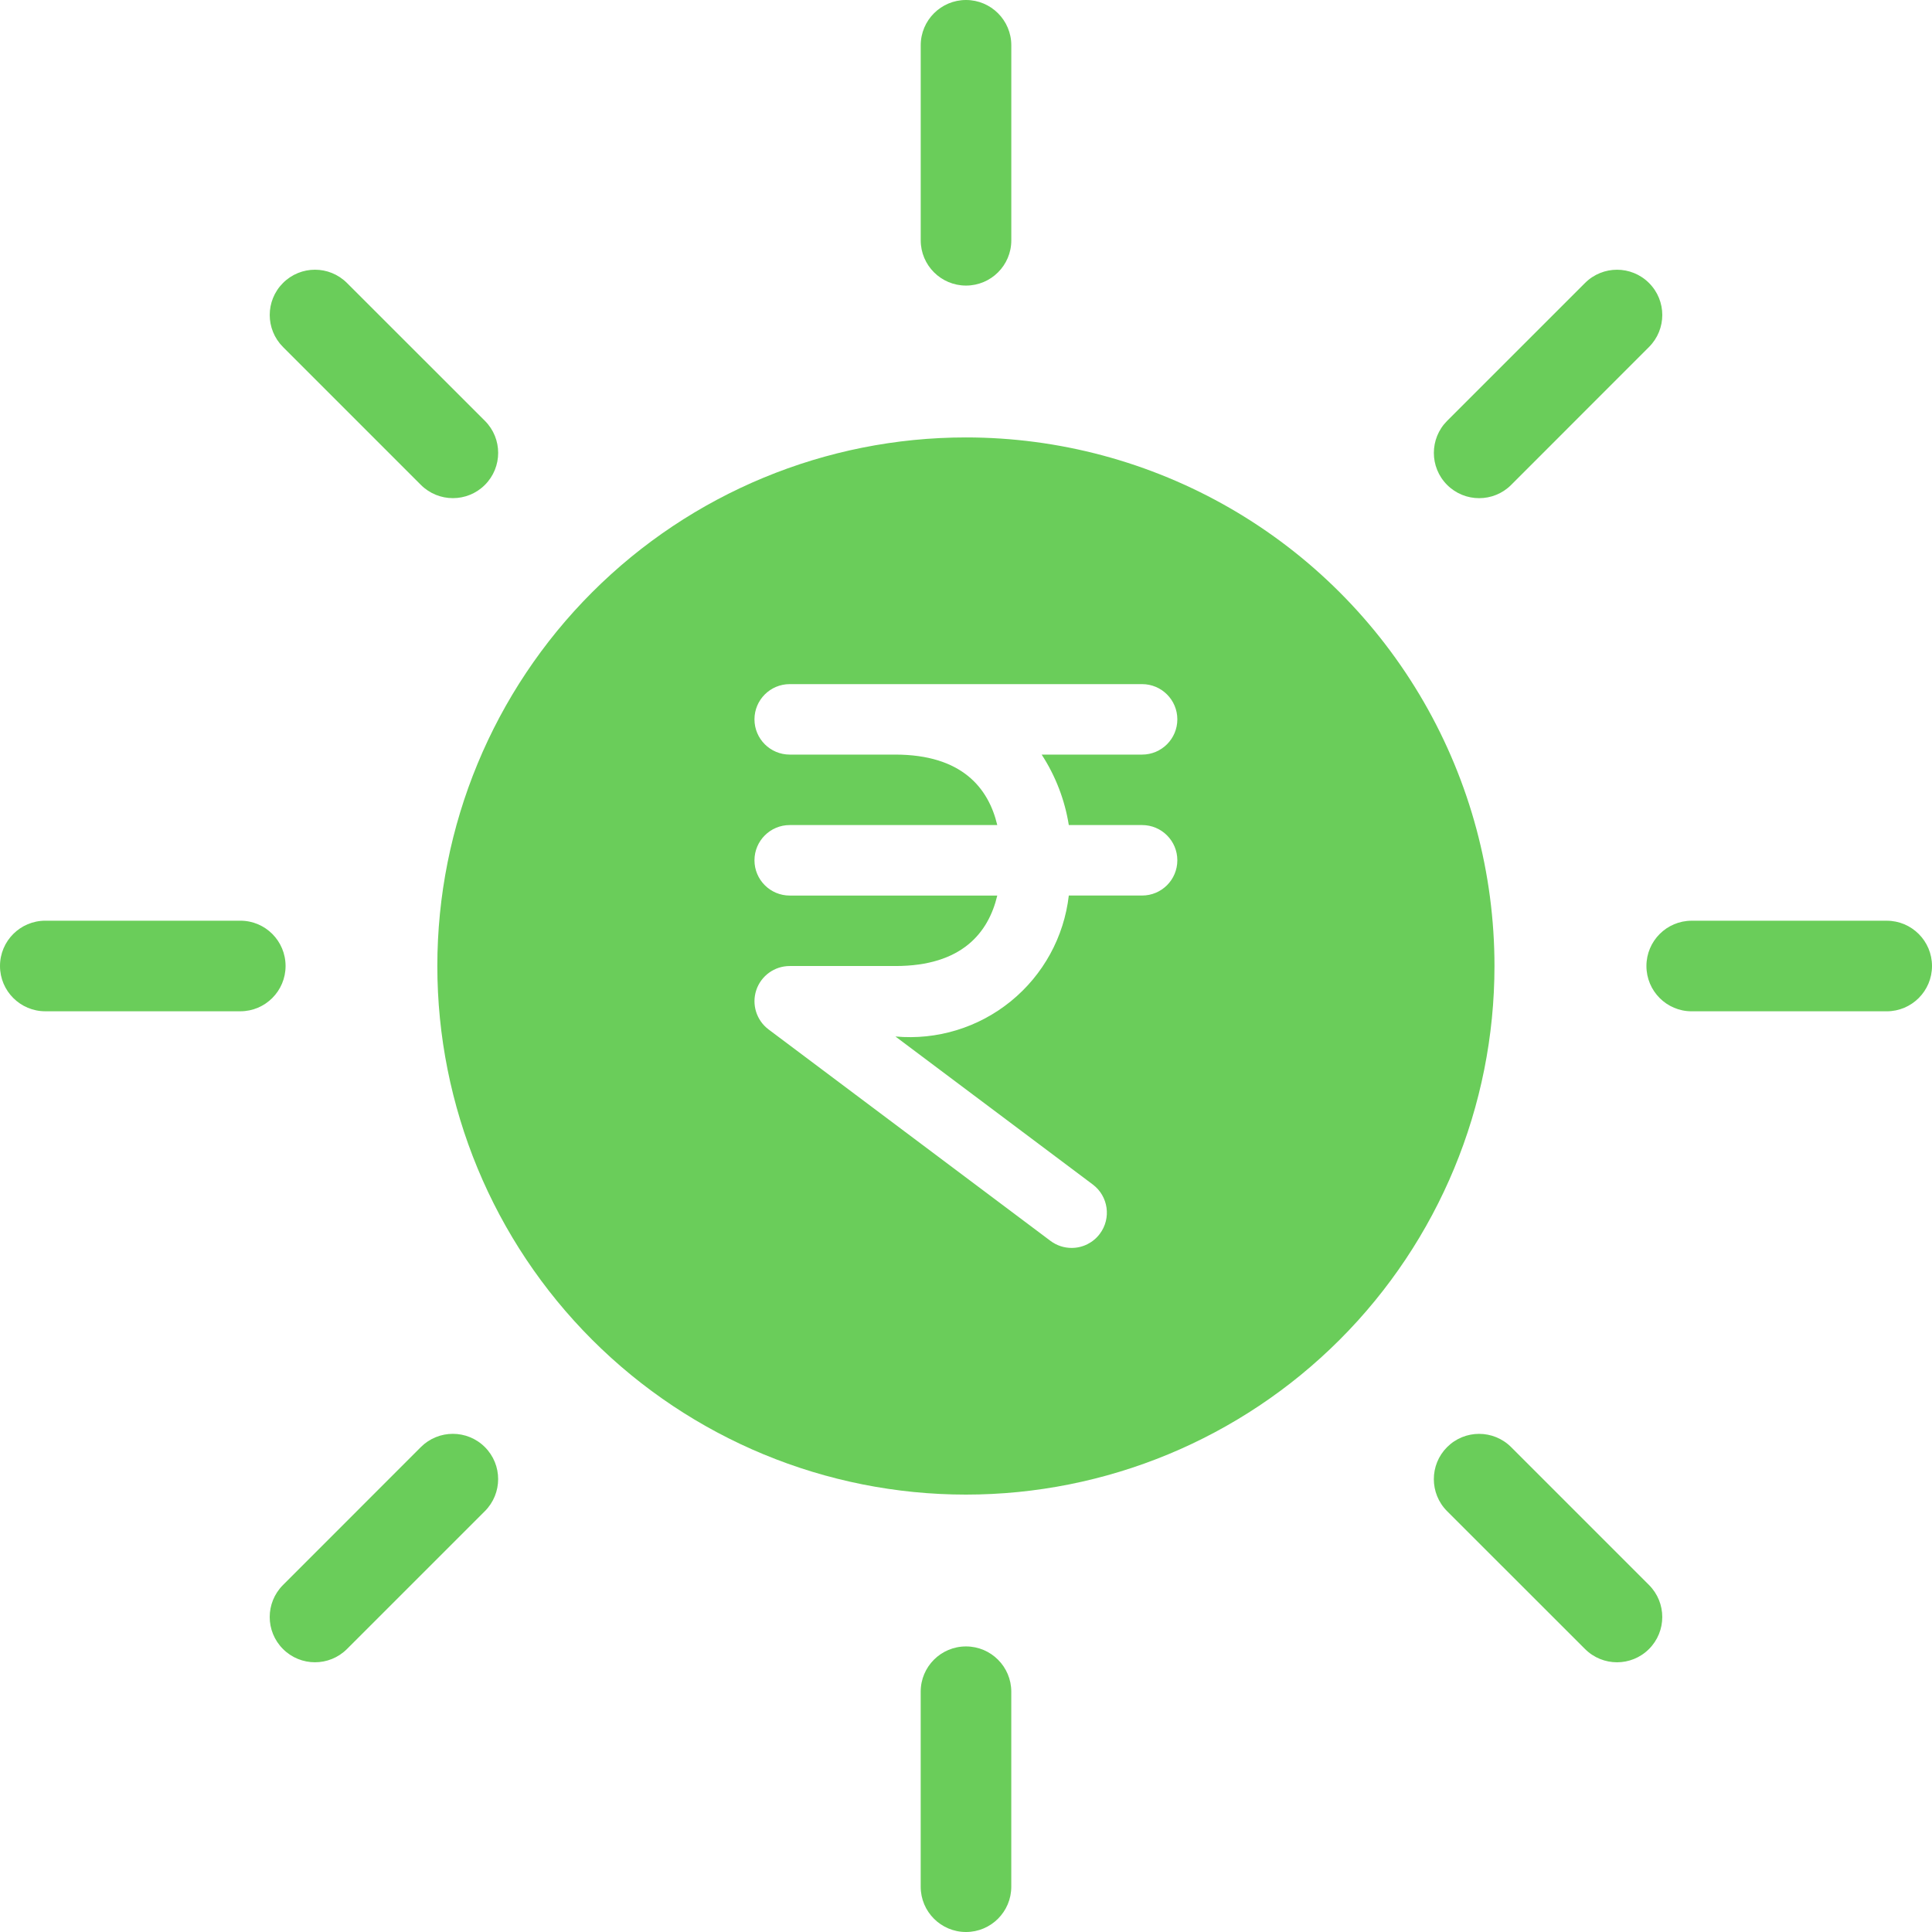
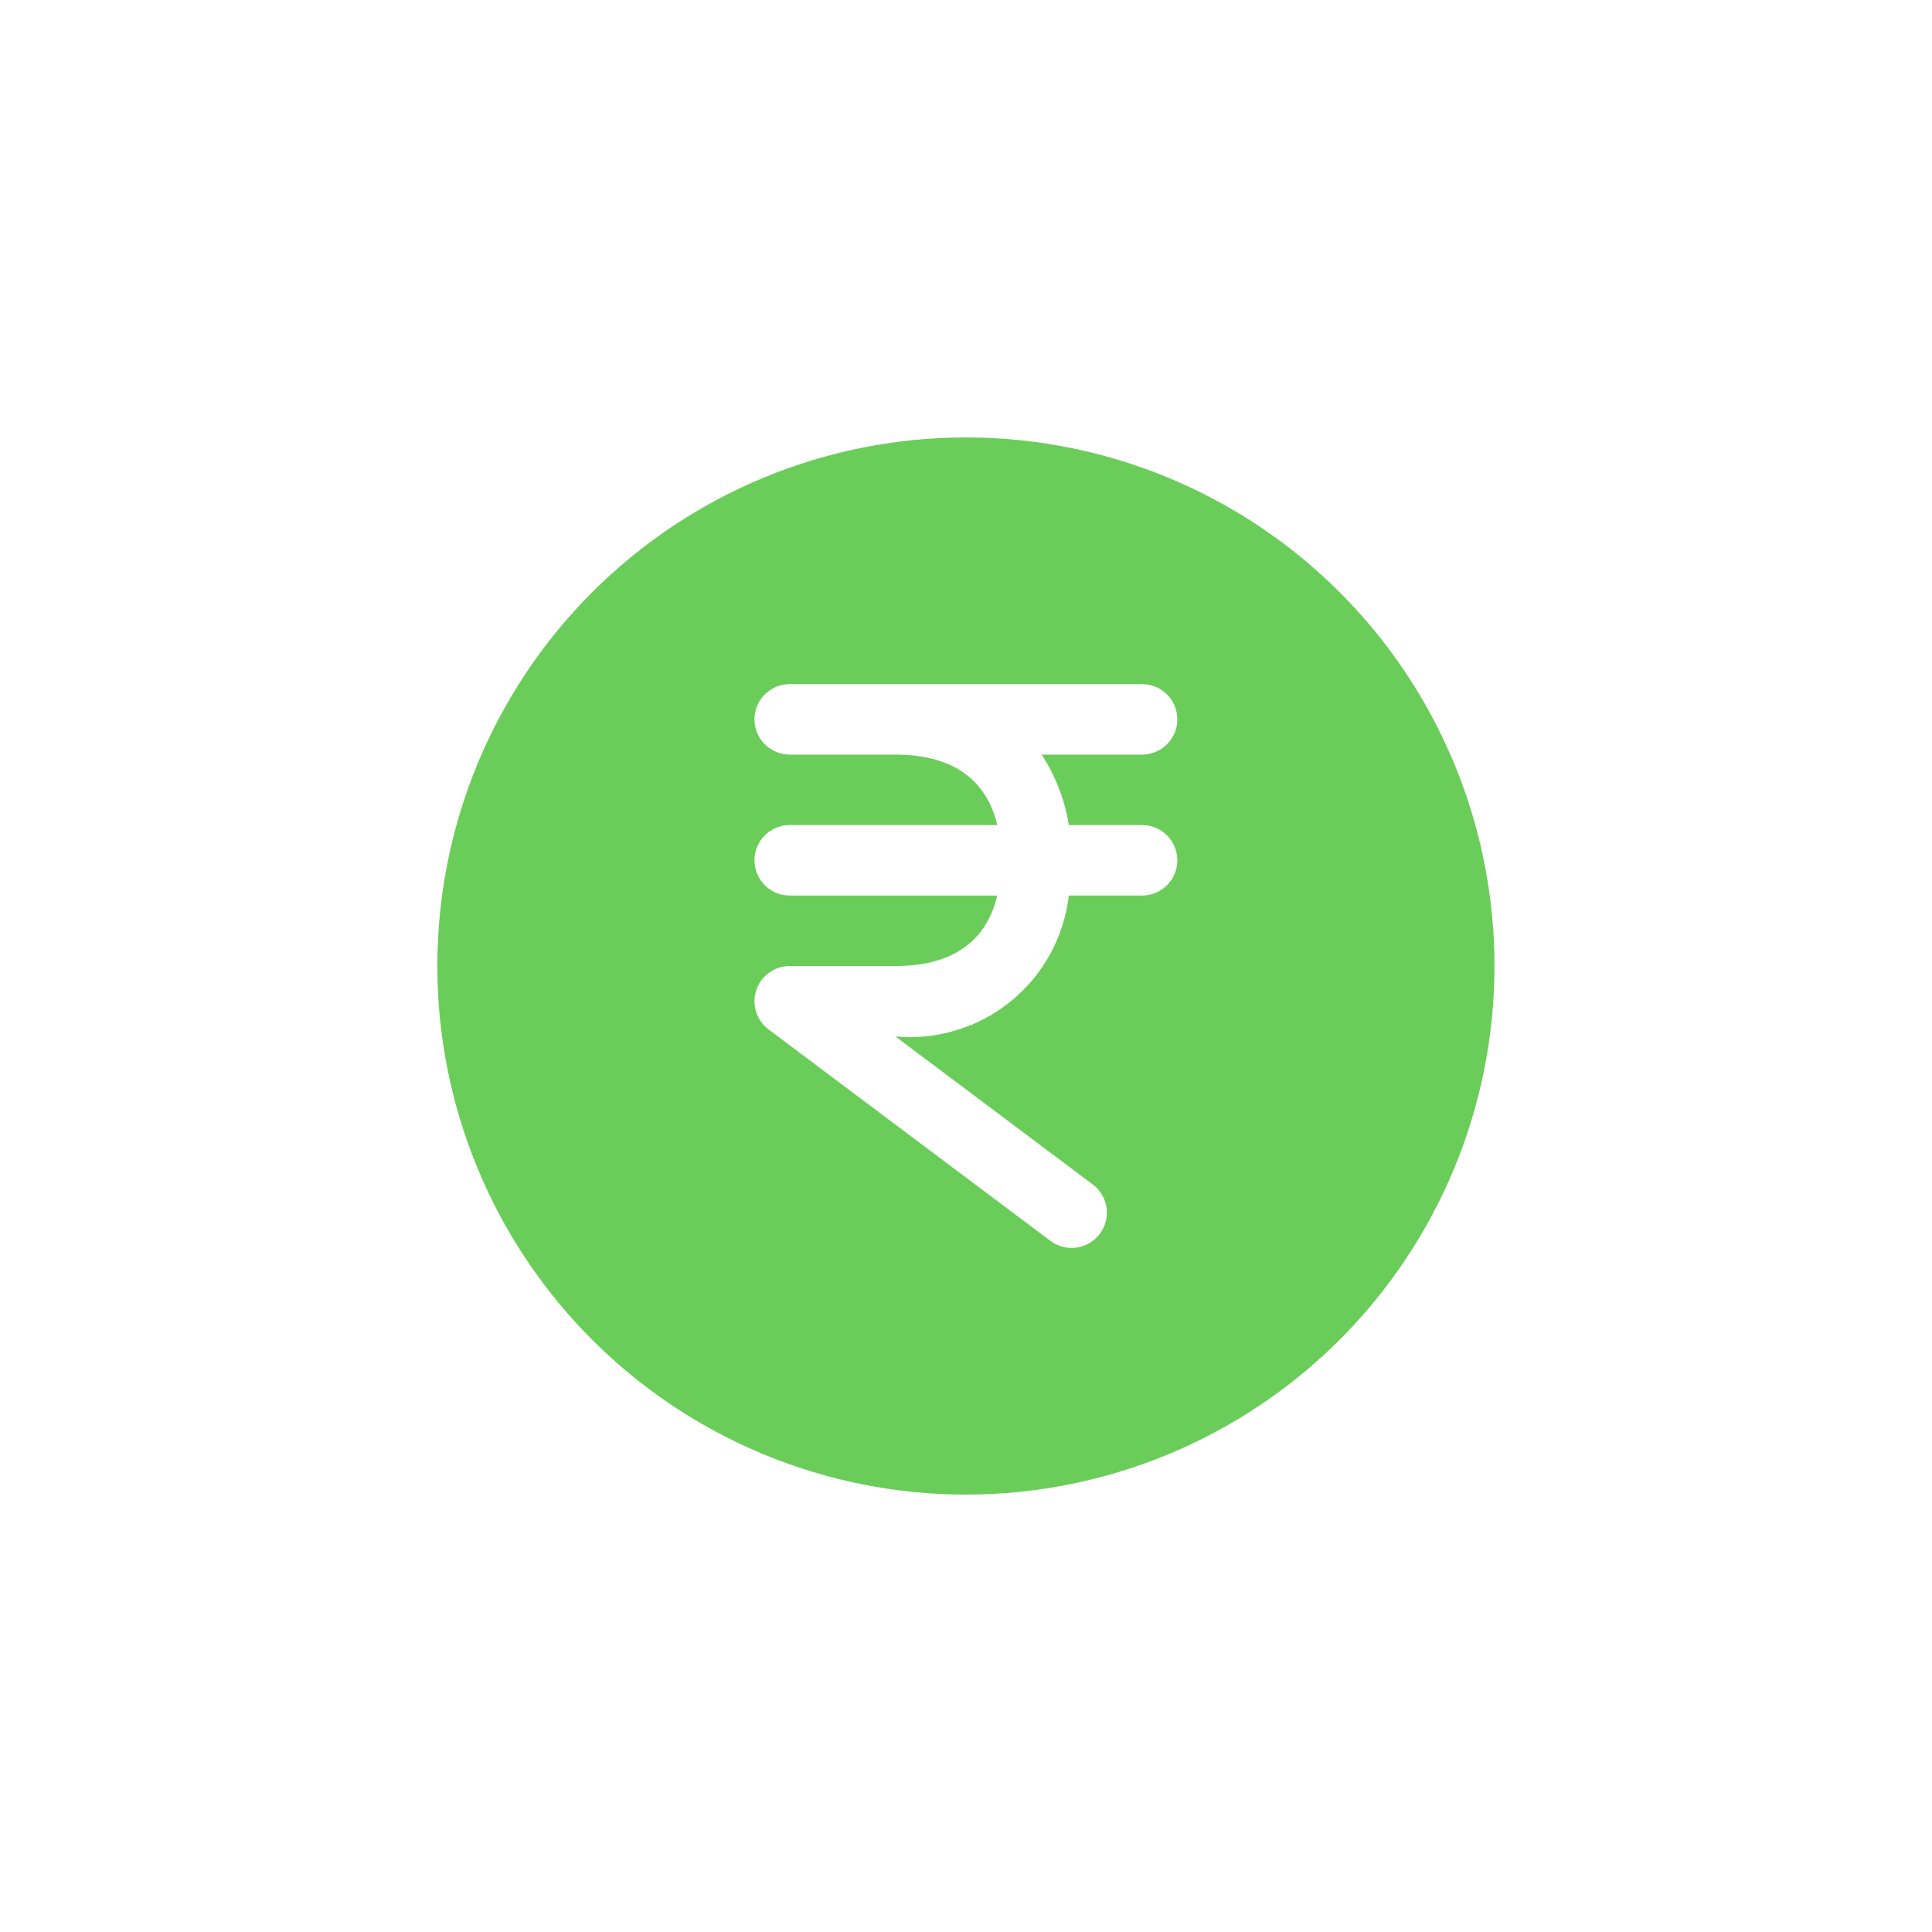
<svg xmlns="http://www.w3.org/2000/svg" width="80" height="80" viewBox="0 0 80 80" fill="none">
  <path d="M39.996 18.113C34.191 18.113 28.624 20.42 24.52 24.524C20.415 28.629 18.109 34.196 18.109 40.001C18.109 45.805 20.415 51.373 24.52 55.477C28.625 59.581 34.192 61.888 39.996 61.888C45.801 61.888 51.368 59.581 55.472 55.477C59.577 51.372 61.883 45.805 61.883 40.001C61.883 36.158 60.872 32.384 58.951 29.057C57.03 25.73 54.267 22.967 50.94 21.046C47.613 19.125 43.838 18.113 39.996 18.113L39.996 18.113ZM47.292 34.164C48.098 34.164 48.751 34.817 48.751 35.623C48.751 36.429 48.098 37.082 47.292 37.082H44.257C44.059 38.8 43.196 40.371 41.855 41.461C40.514 42.552 38.799 43.075 37.078 42.919L45.249 49.047C45.894 49.531 46.025 50.445 45.541 51.09C45.265 51.458 44.833 51.674 44.374 51.674C44.058 51.674 43.751 51.572 43.498 51.382L31.825 42.627C31.323 42.25 31.118 41.594 31.316 40.998C31.515 40.403 32.072 40.001 32.701 40.001H37.078C39.836 40.001 40.931 38.615 41.295 37.083H32.701C31.895 37.083 31.241 36.429 31.241 35.623C31.241 34.818 31.895 34.164 32.701 34.164H41.295C40.93 32.632 39.836 31.246 37.064 31.246H32.701C31.895 31.246 31.241 30.593 31.241 29.786C31.241 28.981 31.895 28.328 32.701 28.328H47.291C48.097 28.328 48.751 28.981 48.751 29.786C48.751 30.593 48.097 31.246 47.291 31.246H43.133C43.708 32.129 44.091 33.123 44.257 34.164L47.292 34.164Z" fill="#6ACD5A" />
-   <path fill-rule="evenodd" clip-rule="evenodd" d="M38.125 1.876C38.125 0.84 38.965 0 40 0C41.036 0 41.876 0.84 41.876 1.876V9.952C41.876 10.988 41.036 11.825 40 11.825C38.965 11.825 38.125 10.985 38.125 9.952V1.876ZM11.718 14.368C10.986 13.635 10.986 12.45 11.718 11.718C12.45 10.985 13.635 10.985 14.368 11.718L20.079 17.426C20.811 18.158 20.811 19.346 20.079 20.078C19.347 20.81 18.161 20.81 17.427 20.078L11.718 14.368ZM1.876 41.875C0.84 41.875 0 41.035 0 40C0 38.964 0.84 38.124 1.876 38.124H9.952C10.988 38.124 11.825 38.964 11.825 40C11.825 41.035 10.985 41.875 9.952 41.875H1.876ZM14.368 68.282C13.635 69.014 12.45 69.014 11.718 68.282C10.985 67.55 10.985 66.365 11.718 65.632L17.426 59.921C18.158 59.189 19.346 59.189 20.078 59.921C20.81 60.653 20.81 61.839 20.078 62.573L14.368 68.282ZM41.875 78.124C41.875 79.16 41.035 80 40 80C38.964 80 38.124 79.16 38.124 78.124V70.048C38.124 69.012 38.964 68.175 40 68.175C41.035 68.175 41.875 69.015 41.875 70.048V78.124ZM68.282 65.632C69.014 66.365 69.014 67.55 68.282 68.282C67.55 69.015 66.365 69.015 65.632 68.282L59.921 62.574C59.189 61.842 59.189 60.654 59.921 59.922C60.653 59.19 61.839 59.19 62.573 59.922L68.282 65.632ZM78.124 38.125C79.16 38.125 80 38.965 80 40C80 41.036 79.16 41.876 78.124 41.876H70.048C69.012 41.876 68.175 41.036 68.175 40C68.175 38.965 69.015 38.125 70.048 38.125H78.124ZM65.632 11.718C66.365 10.986 67.55 10.986 68.282 11.718C69.015 12.45 69.015 13.635 68.282 14.368L62.574 20.079C61.842 20.811 60.654 20.811 59.922 20.079C59.19 19.347 59.19 18.161 59.922 17.427L65.632 11.718Z" fill="#6ACD5A" />
</svg>